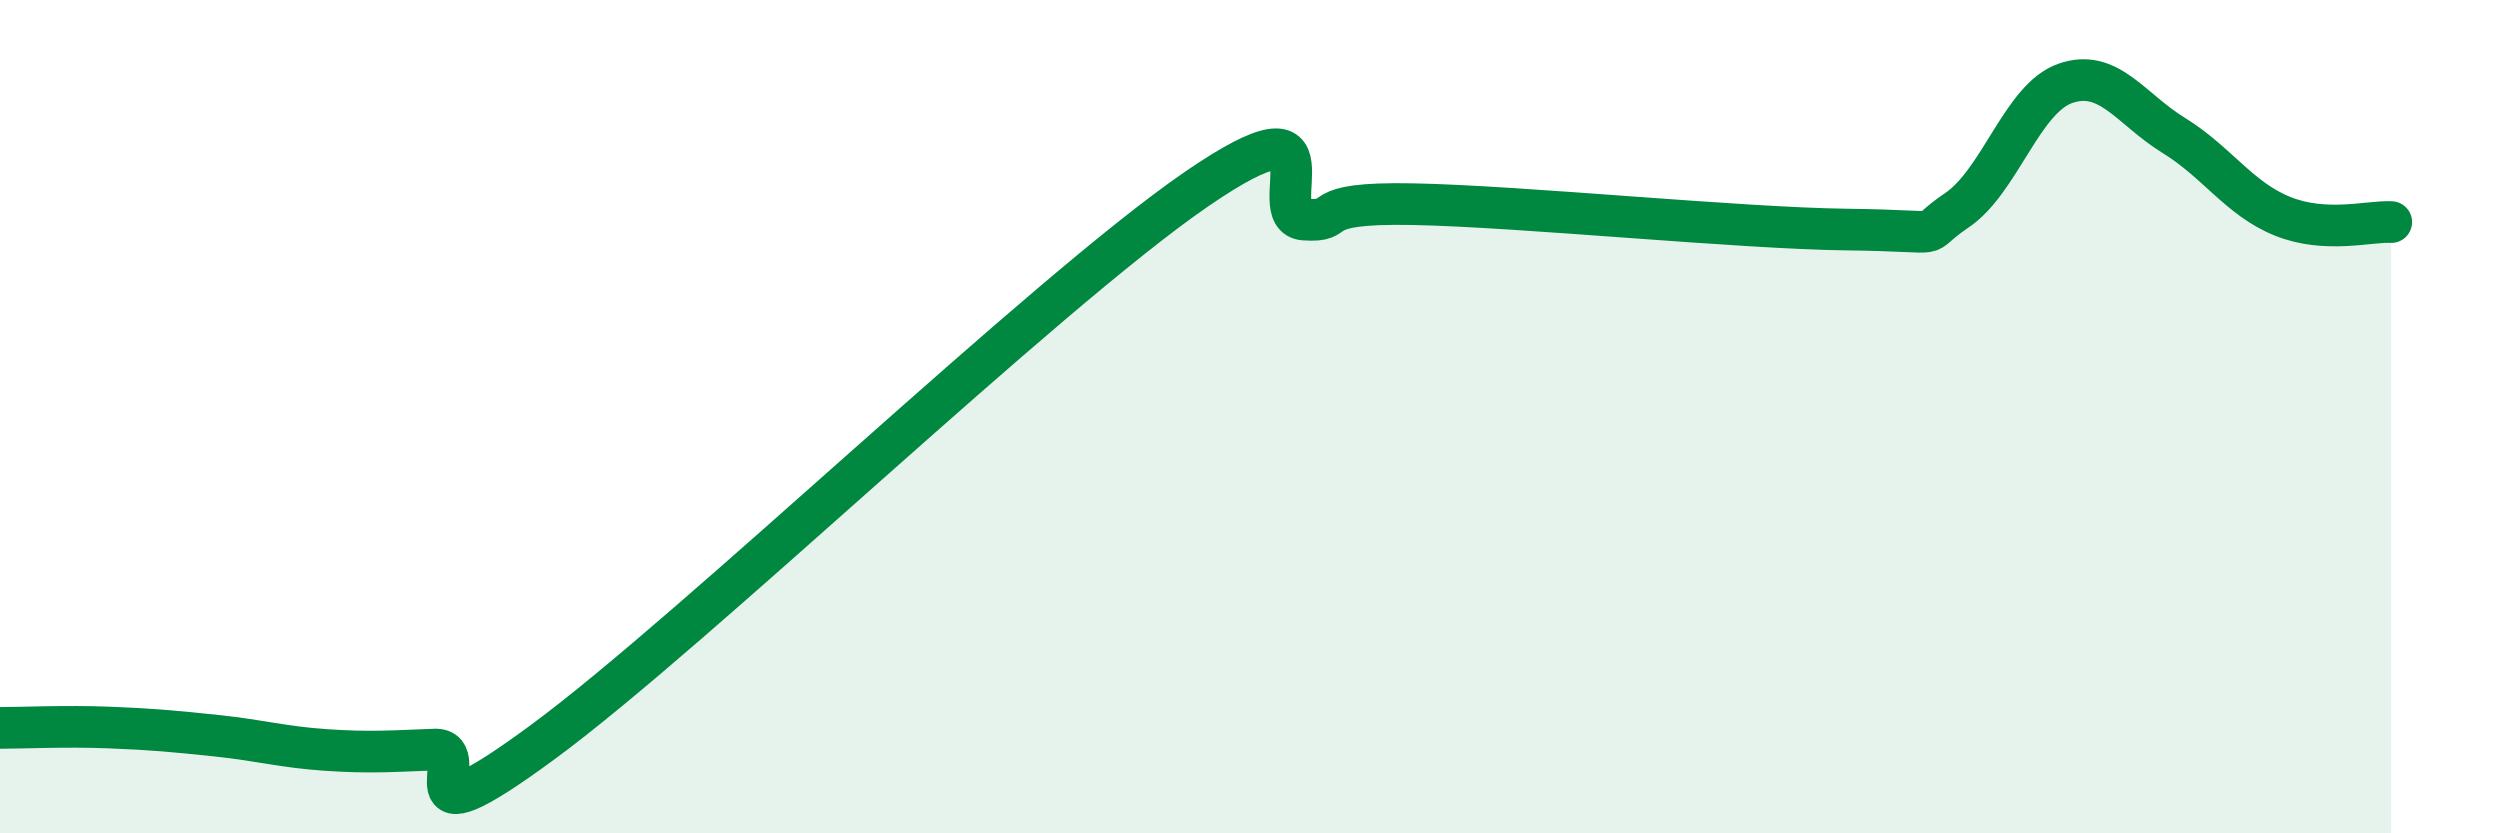
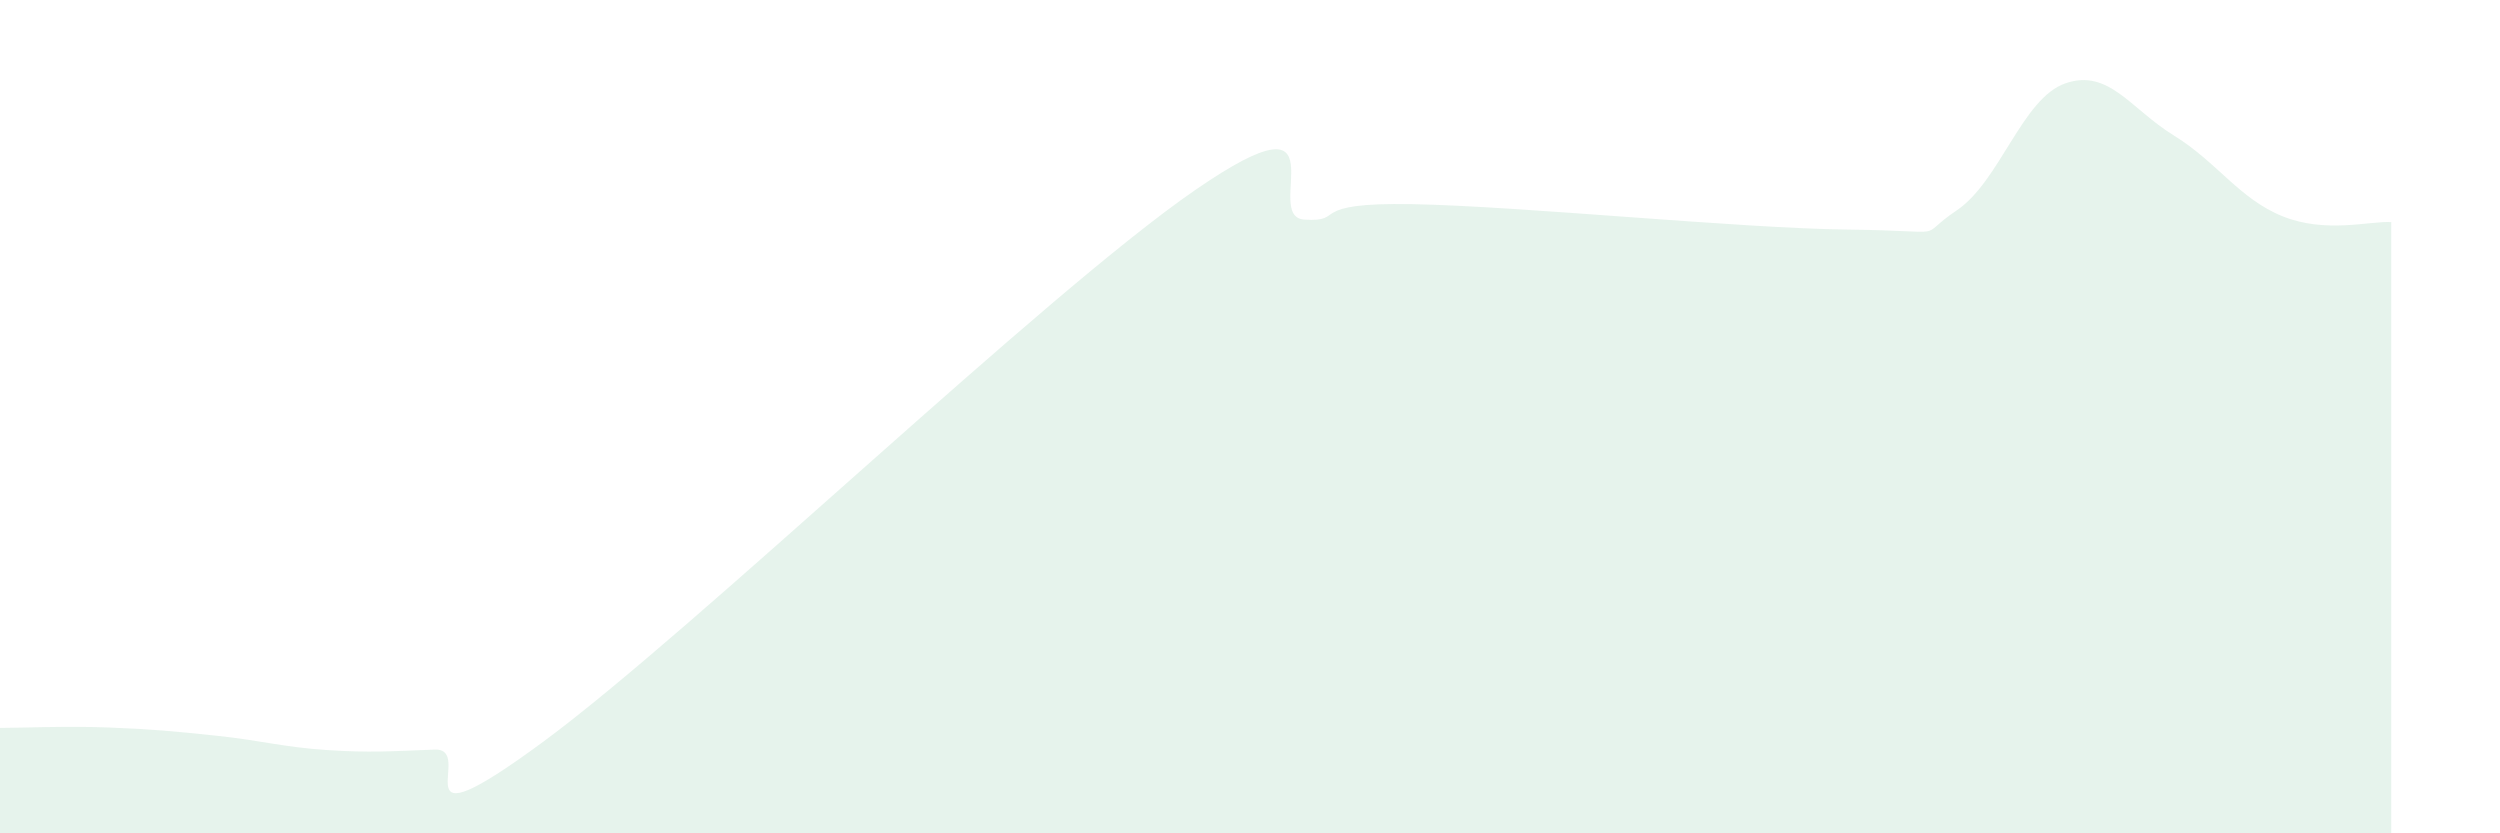
<svg xmlns="http://www.w3.org/2000/svg" width="60" height="20" viewBox="0 0 60 20">
  <path d="M 0,17.47 C 0.52,17.47 1.57,17.42 2.61,17.46 C 3.65,17.5 4.18,17.55 5.22,17.66 C 6.26,17.77 6.79,17.93 7.83,18 C 8.87,18.07 9.39,18.03 10.43,17.99 C 11.47,17.95 9.39,20.49 13.04,17.8 C 16.69,15.11 25.05,7.06 28.7,4.55 C 32.35,2.04 30.26,5.2 31.3,5.27 C 32.34,5.34 31.3,4.85 33.91,4.9 C 36.52,4.95 41.74,5.48 44.35,5.51 C 46.96,5.54 45.92,5.75 46.96,5.05 C 48,4.35 48.53,2.36 49.57,2 C 50.61,1.64 51.13,2.61 52.17,3.25 C 53.21,3.89 53.74,4.77 54.78,5.19 C 55.82,5.61 56.87,5.3 57.39,5.33L57.39 20L0 20Z" fill="#008740" opacity="0.1" stroke-linecap="round" stroke-linejoin="round" />
-   <path d="M 0,17.47 C 0.52,17.47 1.57,17.42 2.61,17.46 C 3.65,17.5 4.18,17.55 5.22,17.66 C 6.26,17.77 6.79,17.93 7.83,18 C 8.87,18.07 9.39,18.03 10.43,17.99 C 11.47,17.95 9.39,20.49 13.04,17.8 C 16.69,15.11 25.05,7.06 28.7,4.55 C 32.35,2.04 30.26,5.2 31.3,5.27 C 32.34,5.34 31.3,4.85 33.91,4.9 C 36.52,4.95 41.74,5.48 44.35,5.51 C 46.96,5.54 45.92,5.75 46.96,5.05 C 48,4.35 48.53,2.36 49.57,2 C 50.61,1.64 51.13,2.61 52.17,3.25 C 53.21,3.89 53.74,4.77 54.78,5.19 C 55.82,5.61 56.87,5.3 57.39,5.33" stroke="#008740" stroke-width="1" fill="none" stroke-linecap="round" stroke-linejoin="round" />
</svg>